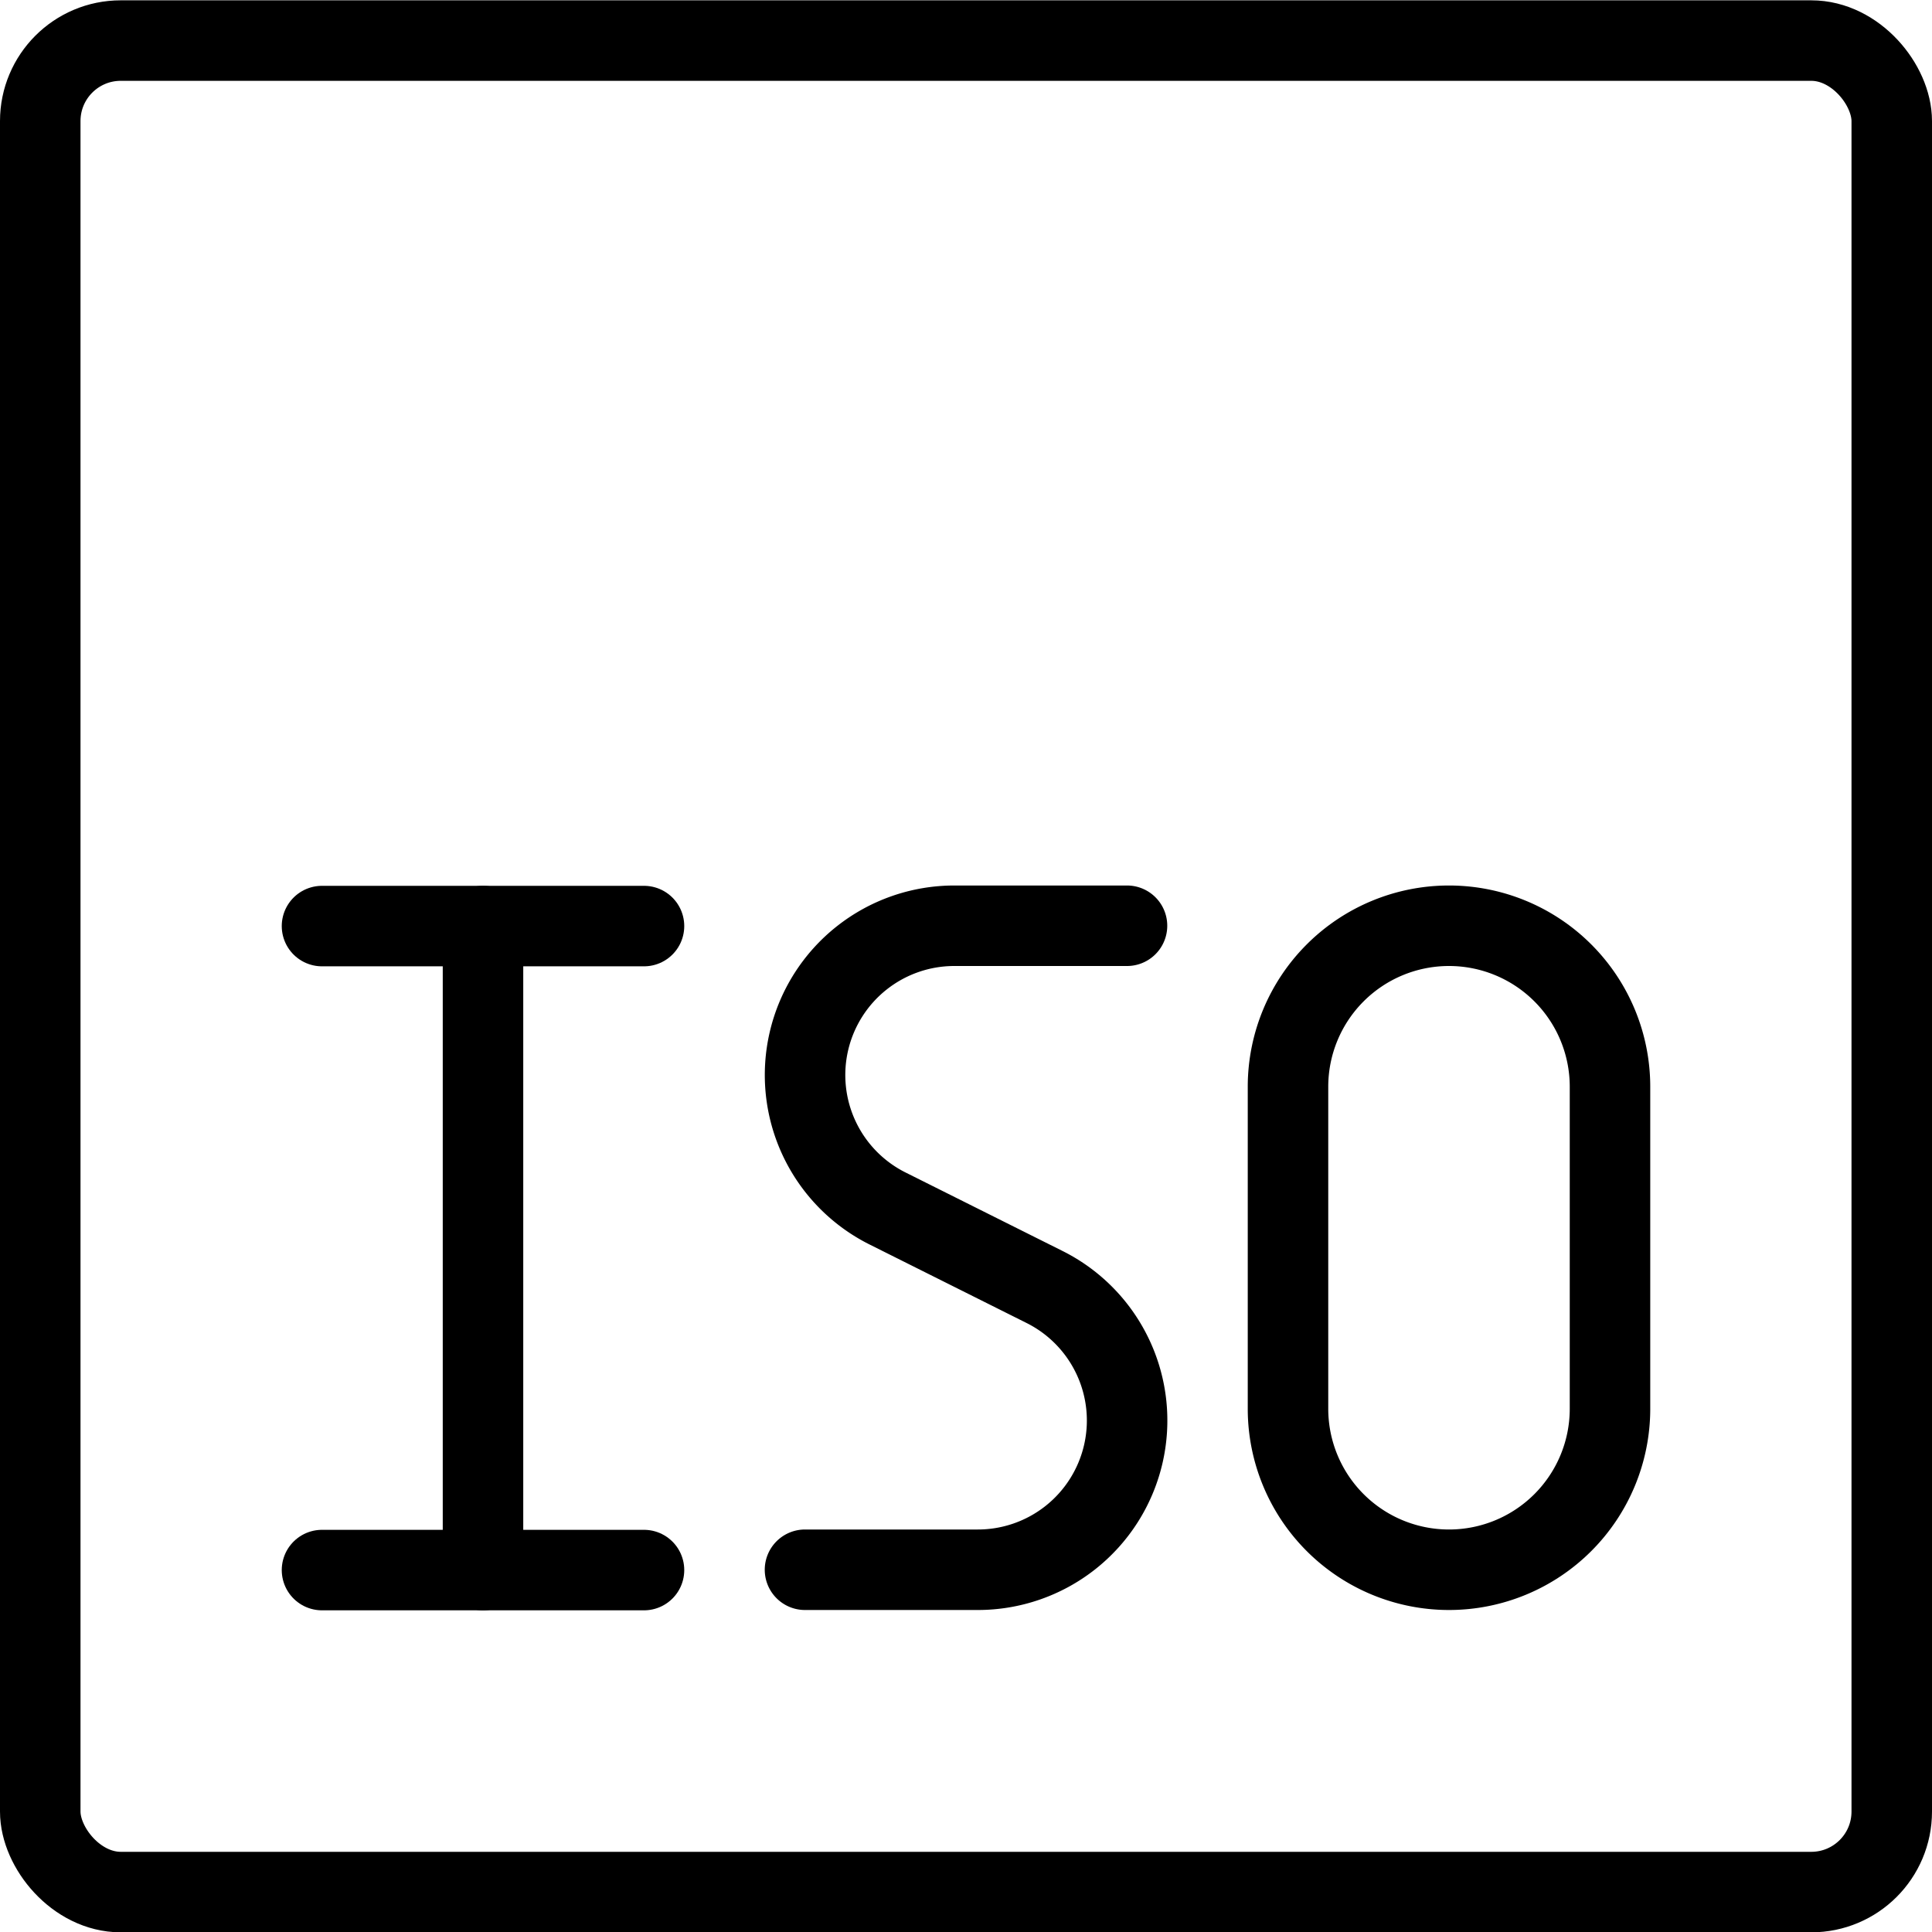
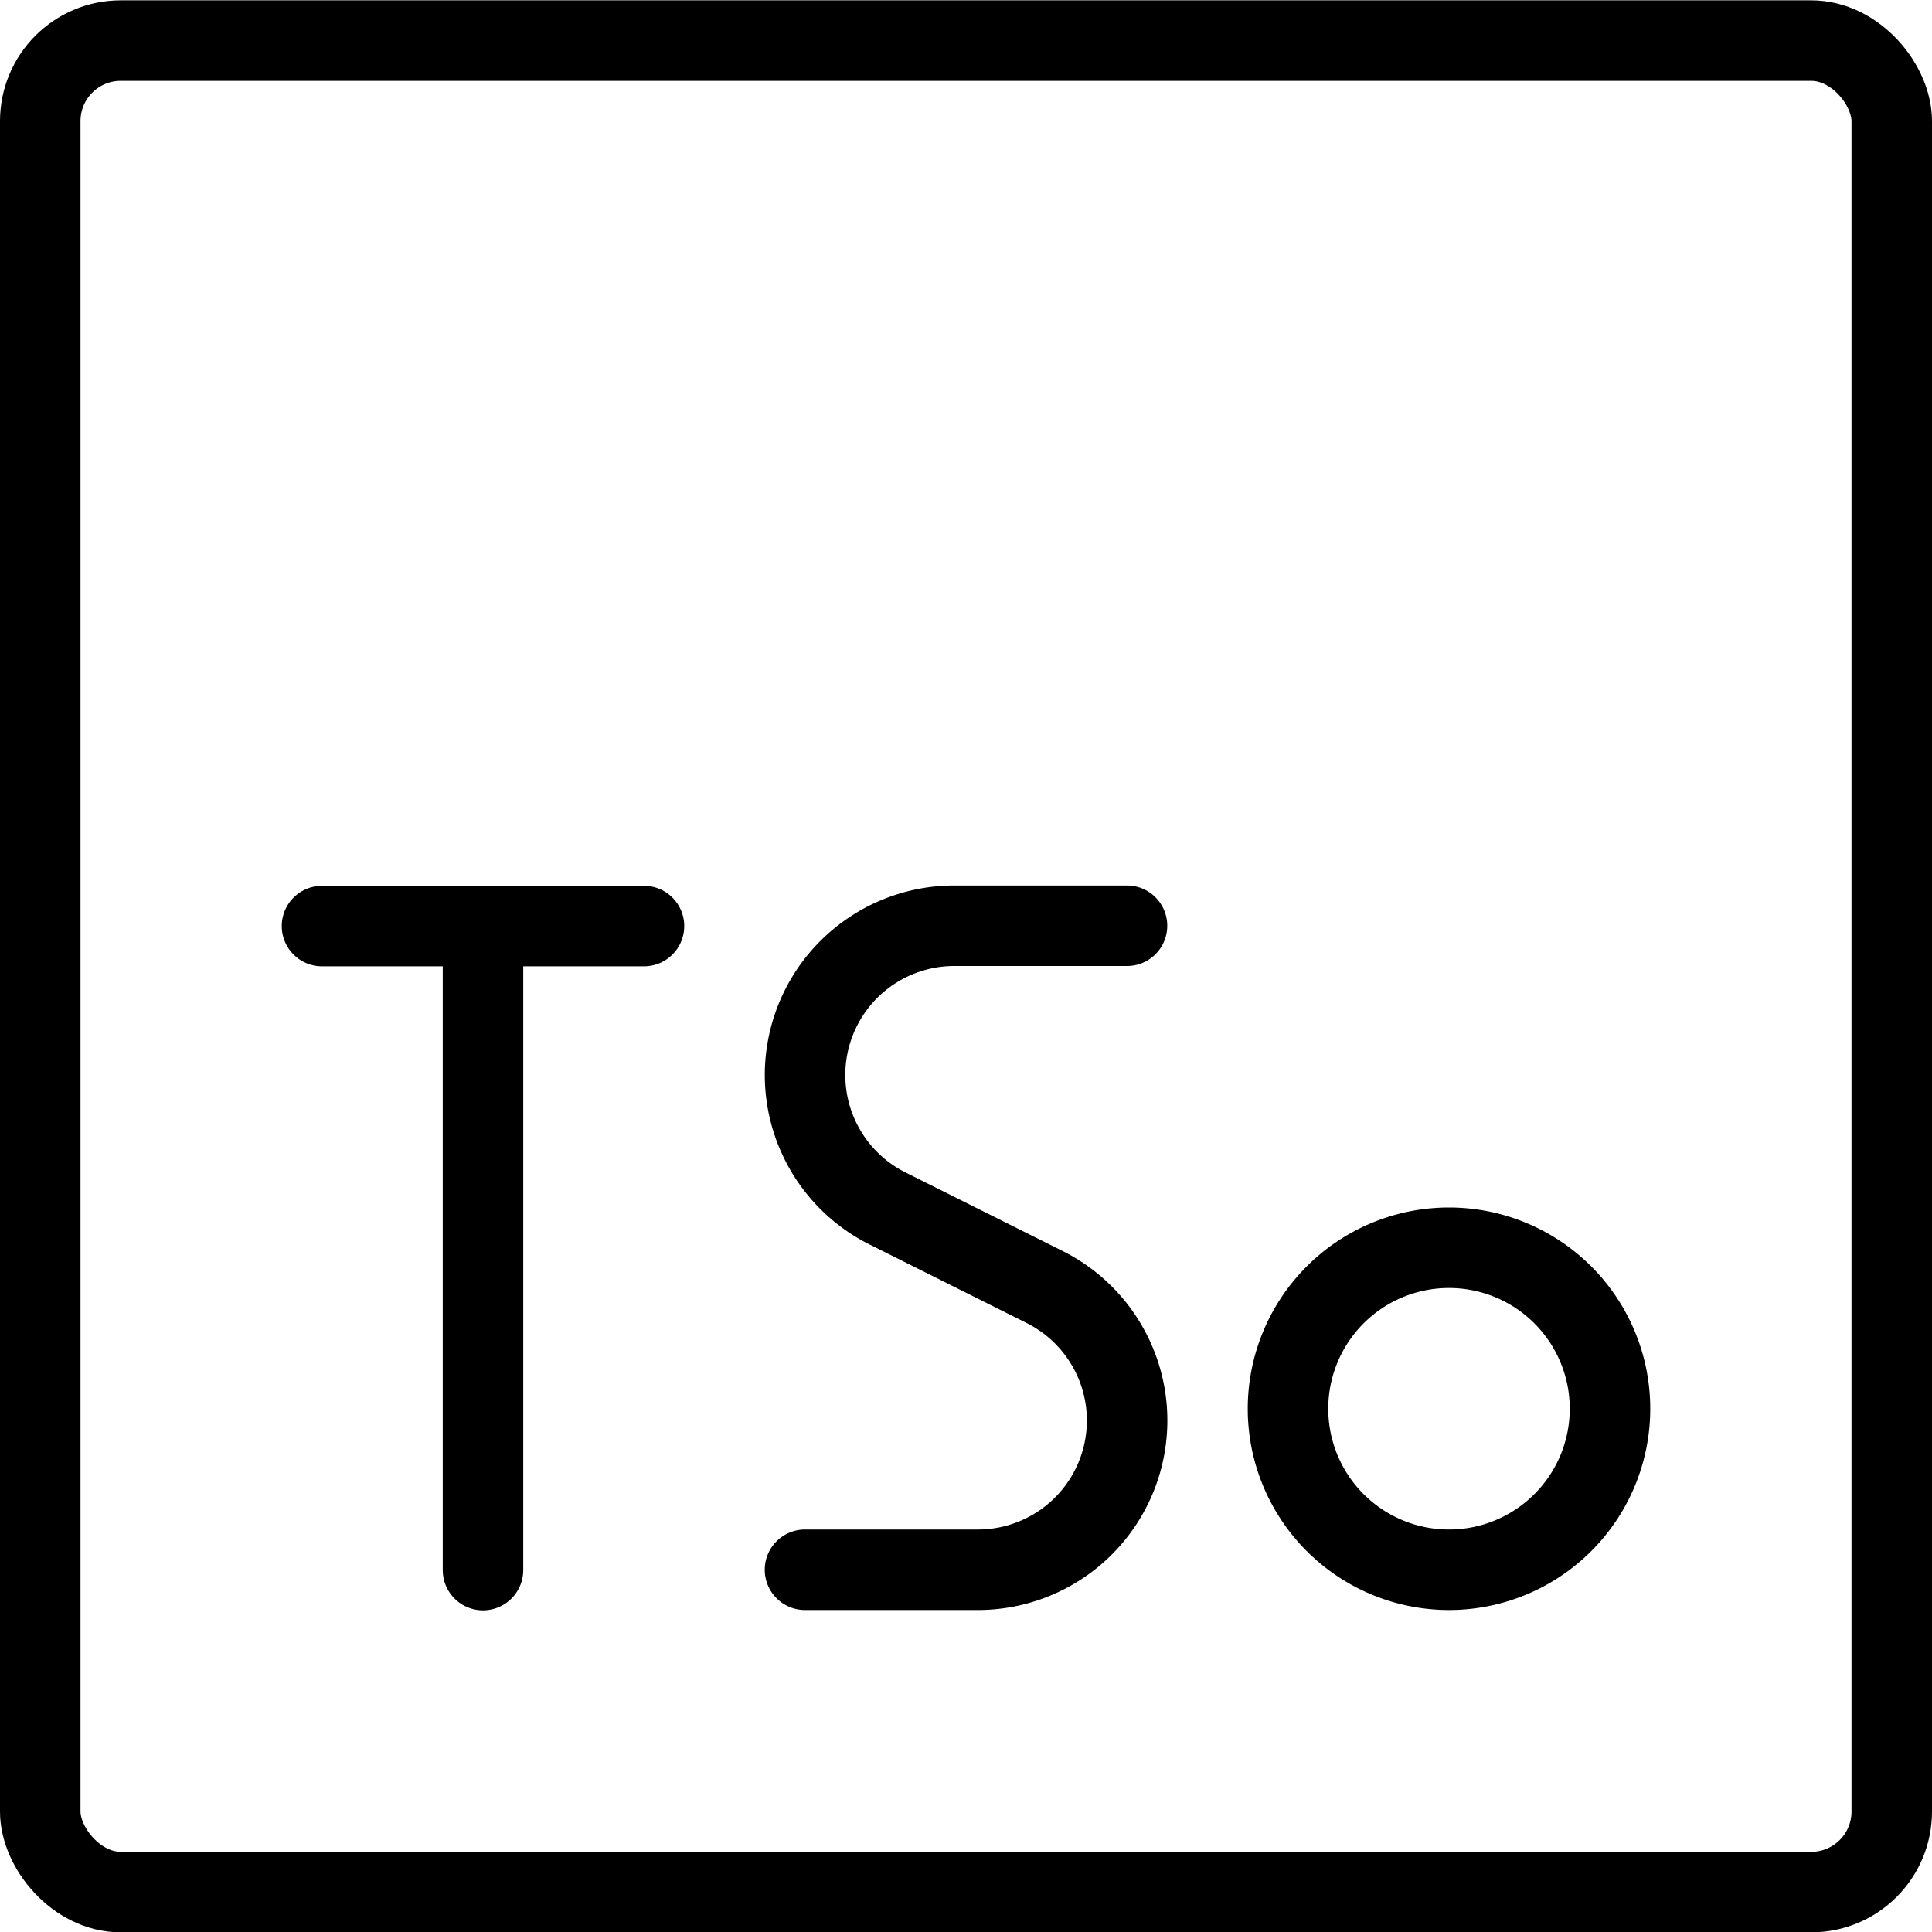
<svg xmlns="http://www.w3.org/2000/svg" viewBox="0 0 24 24">
  <g transform="matrix(1,0,0,1,0,0)">
    <defs>
      <style>.a{fill:none;stroke:#000000;stroke-linecap:round;stroke-linejoin:round;}</style>
    </defs>
    <title>iso-1</title>
    <rect class="a" x="0.5" y="0.504" width="23" height="23" rx="1" ry="1" />
    <line class="a" x1="6" y1="11.504" x2="6" y2="19.504" />
-     <line class="a" x1="4" y1="19.504" x2="8" y2="19.504" />
    <line class="a" x1="4" y1="11.504" x2="8" y2="11.504" />
    <path class="a" d="M14,11.5H11.854a1.854,1.854,0,0,0-.829,3.512l1.95.975a1.854,1.854,0,0,1-.829,3.513H10" />
-     <path class="a" d="M20,17.5a2,2,0,1,1-4,0v-4a2,2,0,1,1,4,0Z" />
+     <path class="a" d="M20,17.5a2,2,0,1,1-4,0a2,2,0,1,1,4,0Z" />
  </g>
</svg>